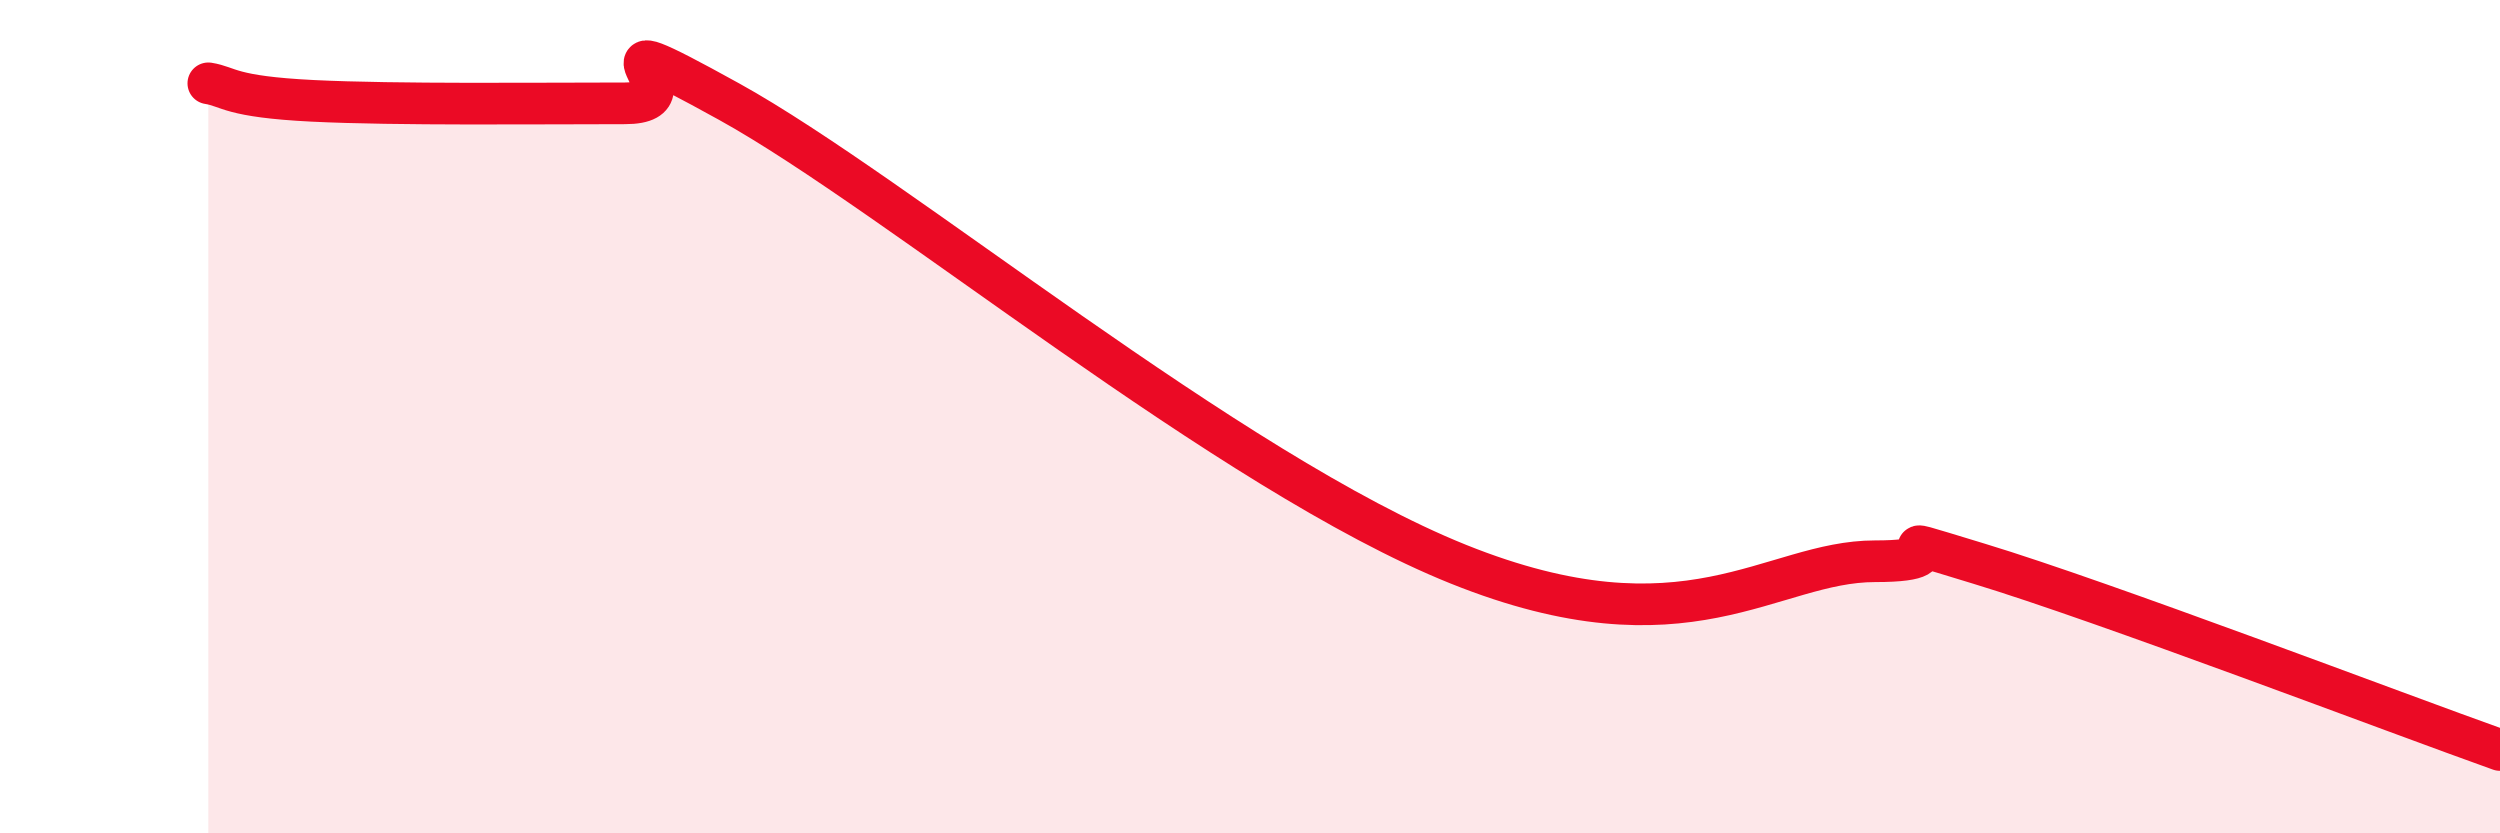
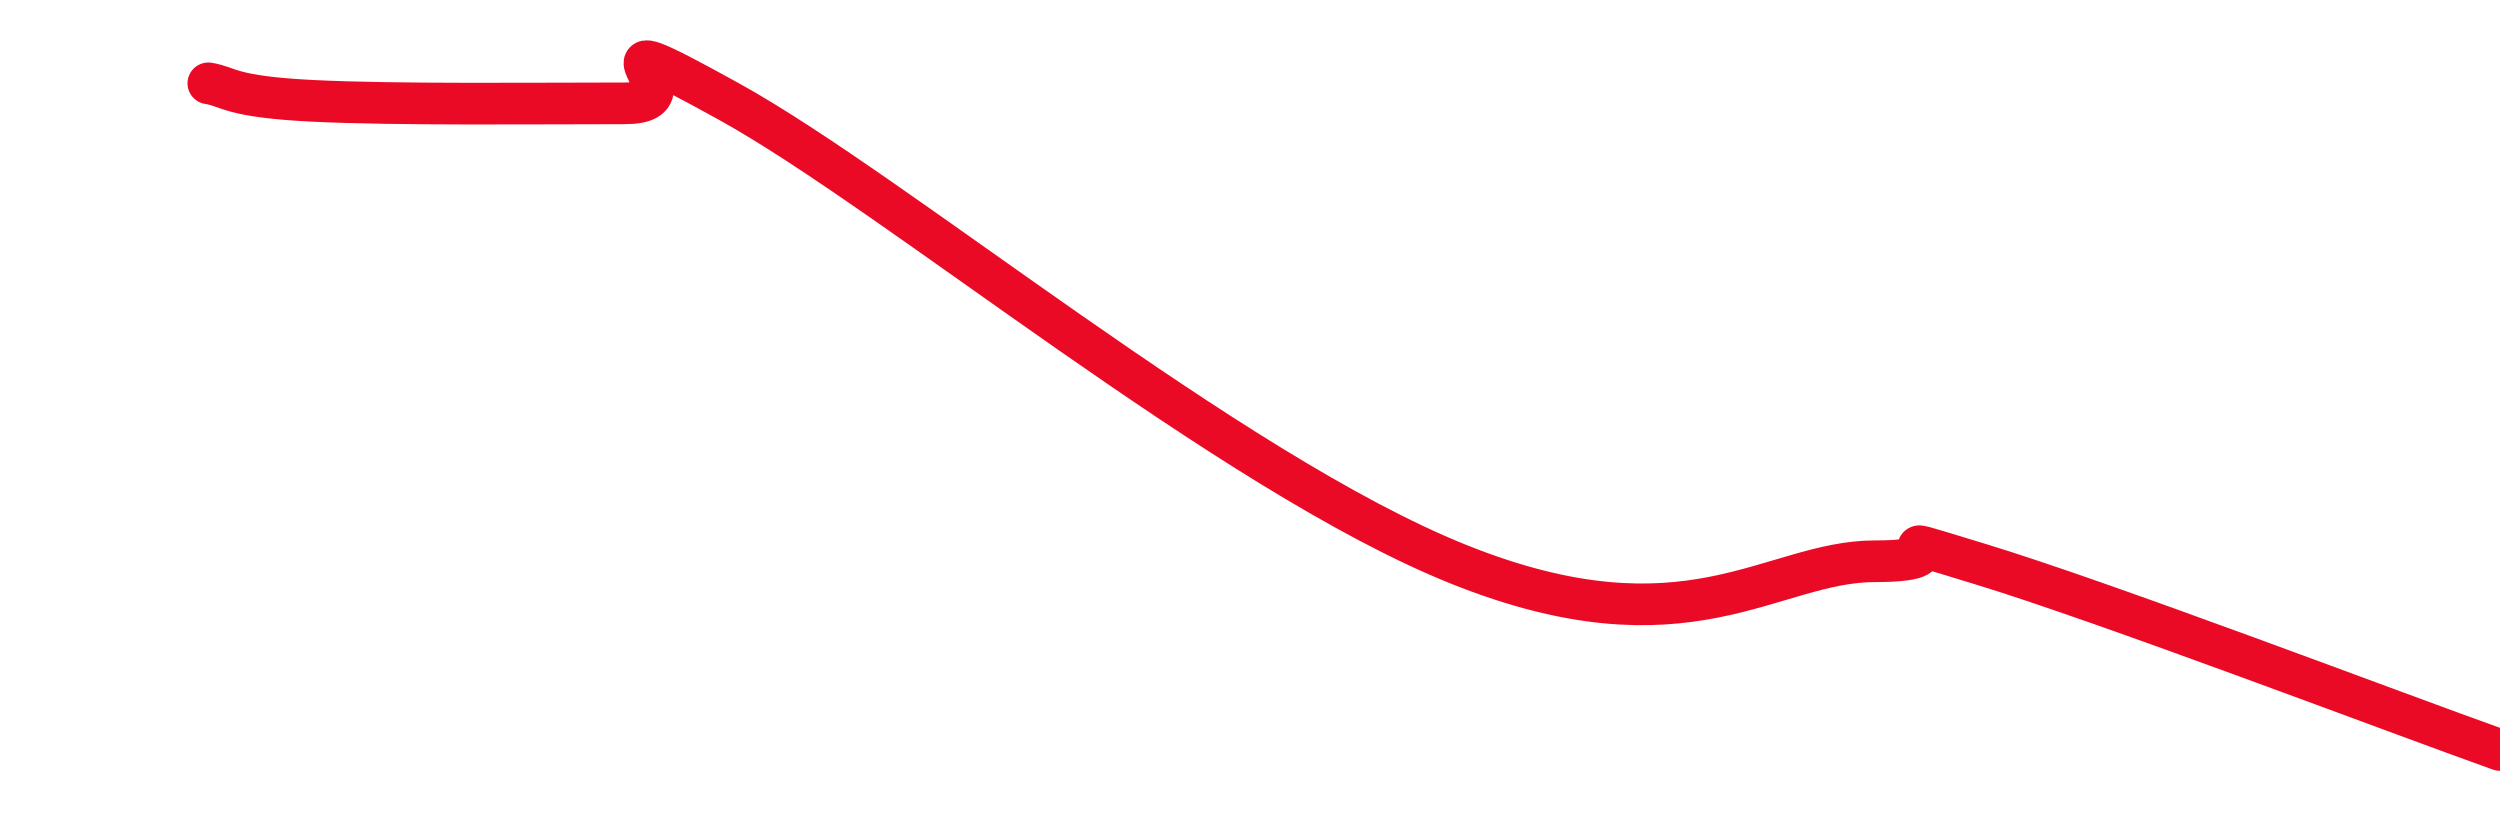
<svg xmlns="http://www.w3.org/2000/svg" width="60" height="20" viewBox="0 0 60 20">
-   <path d="M 5,2 C 5.5,2.08 5.5,2.32 7.5,2.42 C 9.5,2.52 13,2.48 15,2.48 C 17,2.48 13.5,0.23 17.5,2.44 C 21.5,4.65 29.5,11.33 35,13.54 C 40.5,15.75 42.5,13.47 45,13.47 C 47.5,13.47 44.5,12.62 47.5,13.53 C 50.5,14.44 57.5,17.11 60,18L60 20L5 20Z" fill="#EB0A25" opacity="0.1" stroke-linecap="round" stroke-linejoin="round" />
  <path d="M 5,2 C 5.5,2.08 5.5,2.32 7.5,2.42 C 9.5,2.52 13,2.48 15,2.48 C 17,2.48 13.5,0.23 17.5,2.44 C 21.5,4.65 29.5,11.33 35,13.54 C 40.5,15.75 42.5,13.47 45,13.47 C 47.5,13.47 44.5,12.62 47.5,13.53 C 50.5,14.44 57.5,17.11 60,18" stroke="#EB0A25" stroke-width="1" fill="none" stroke-linecap="round" stroke-linejoin="round" />
</svg>